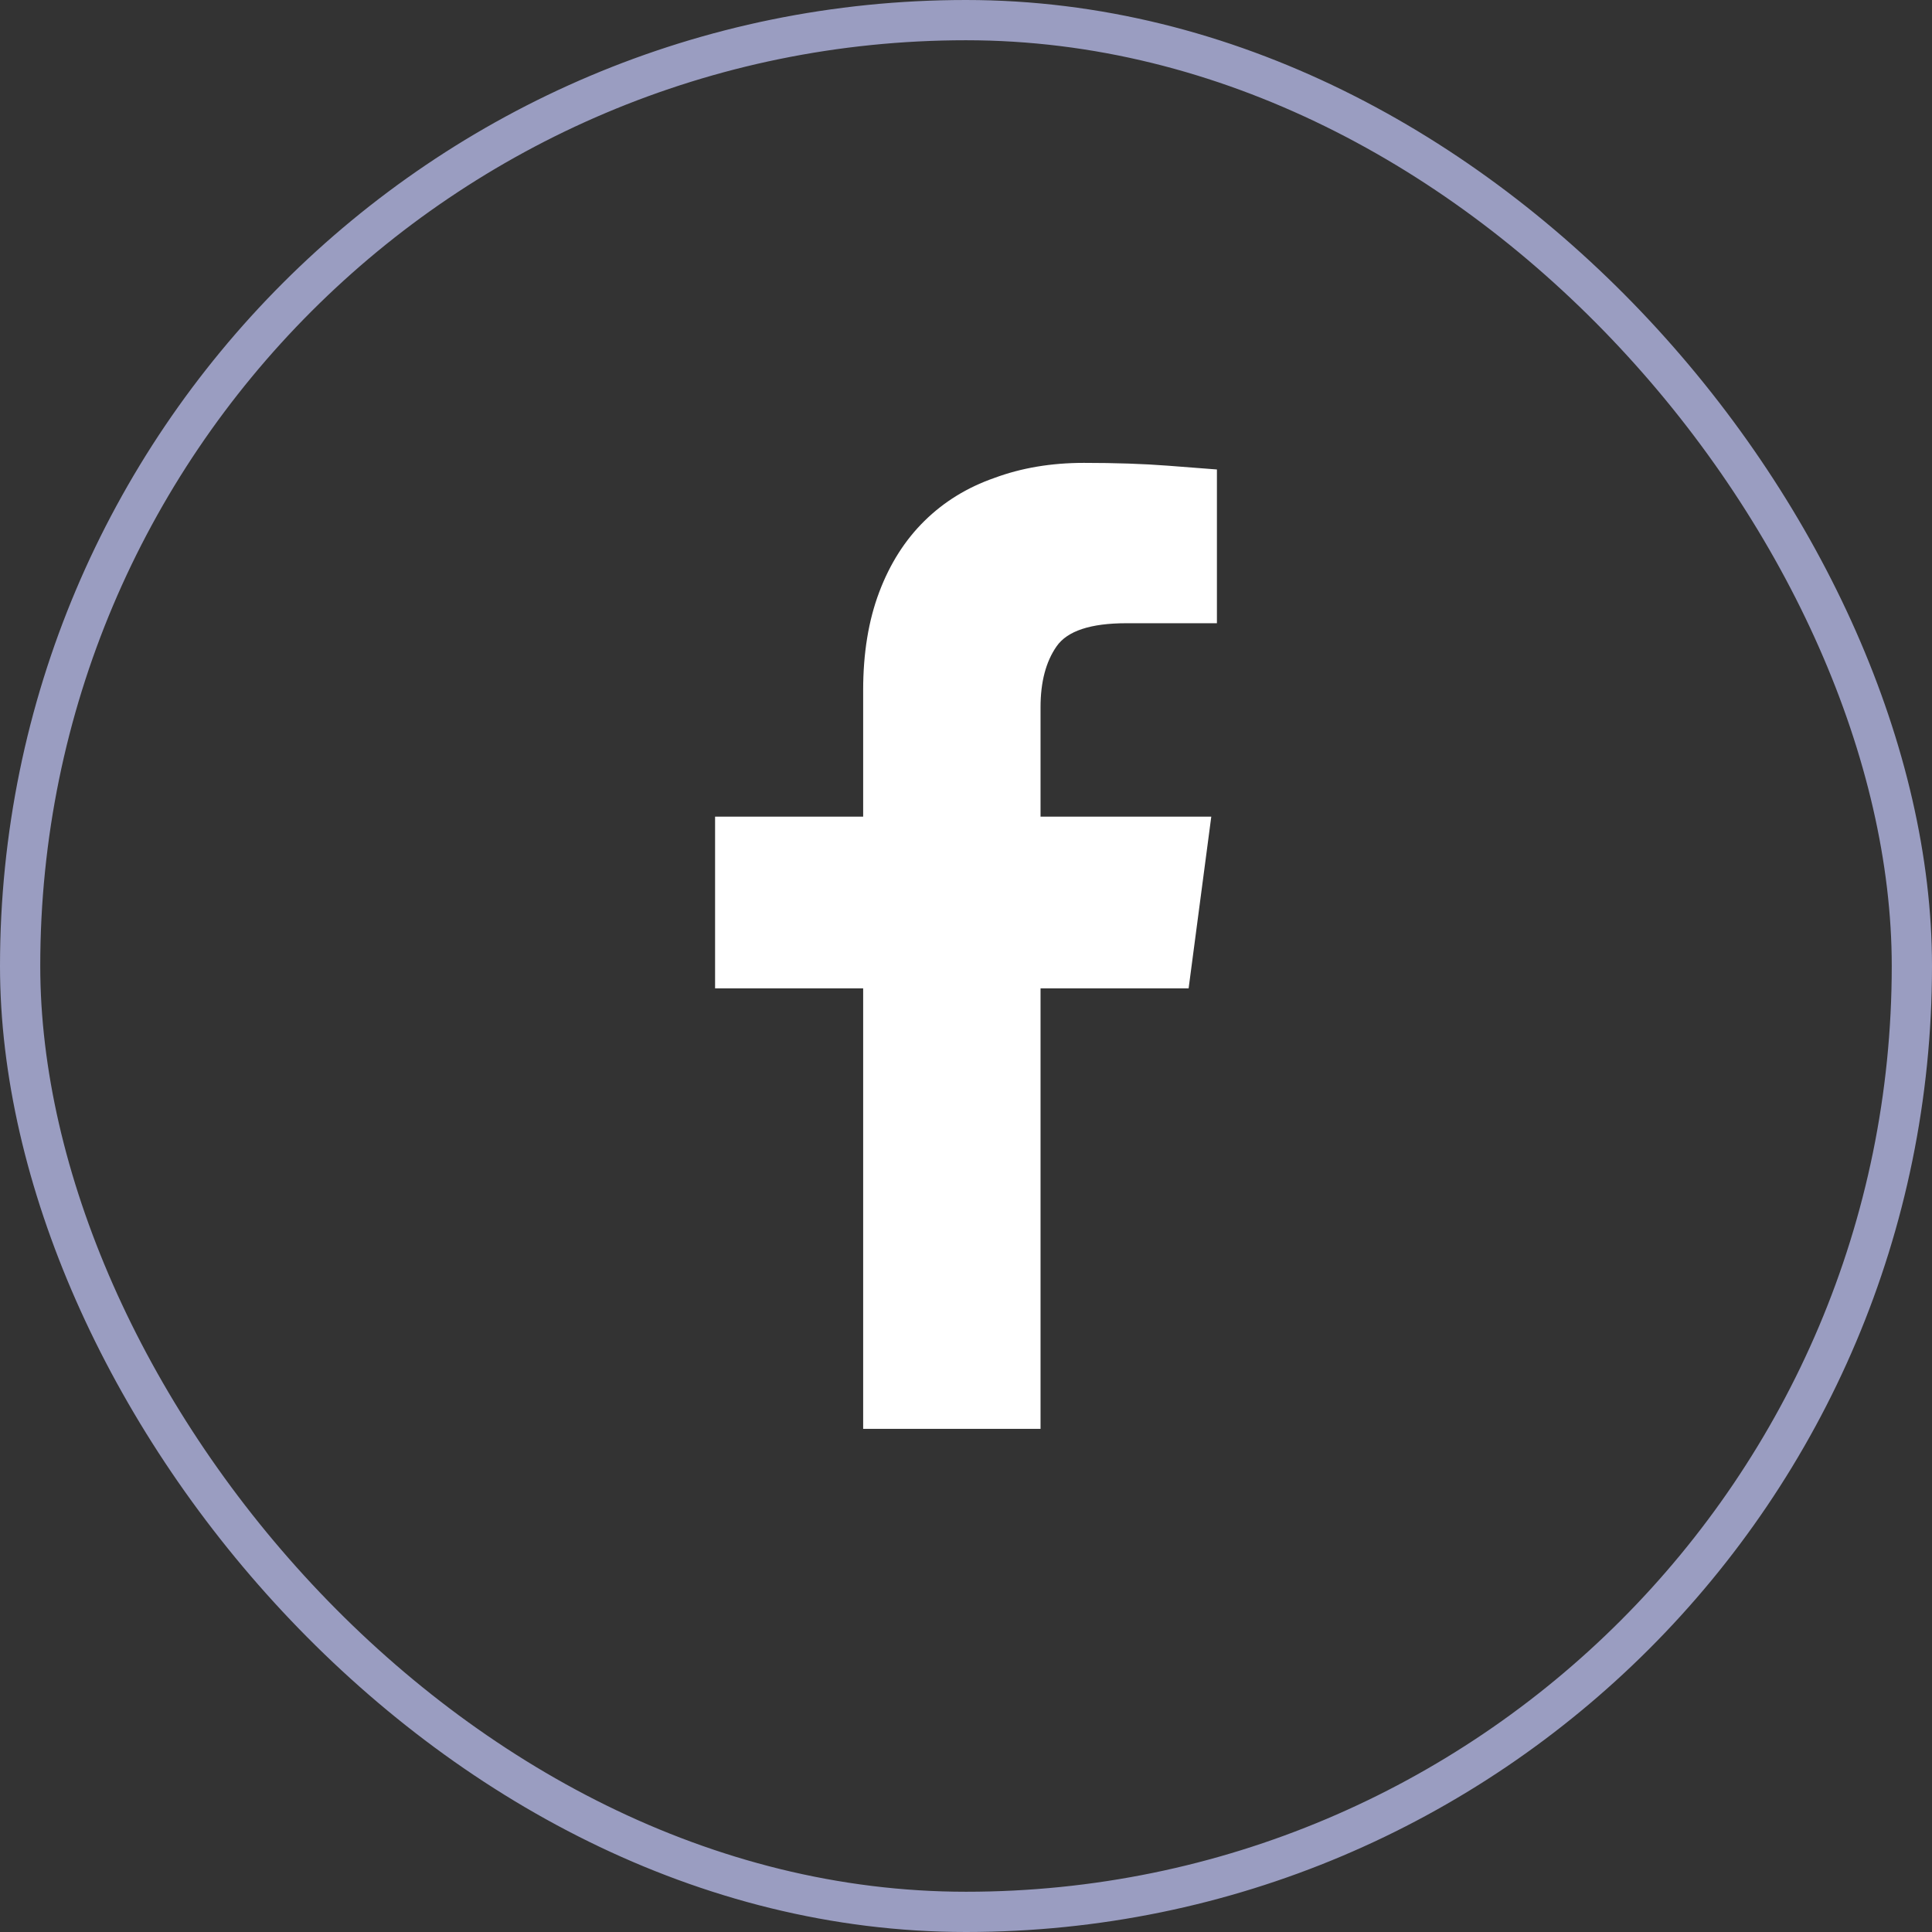
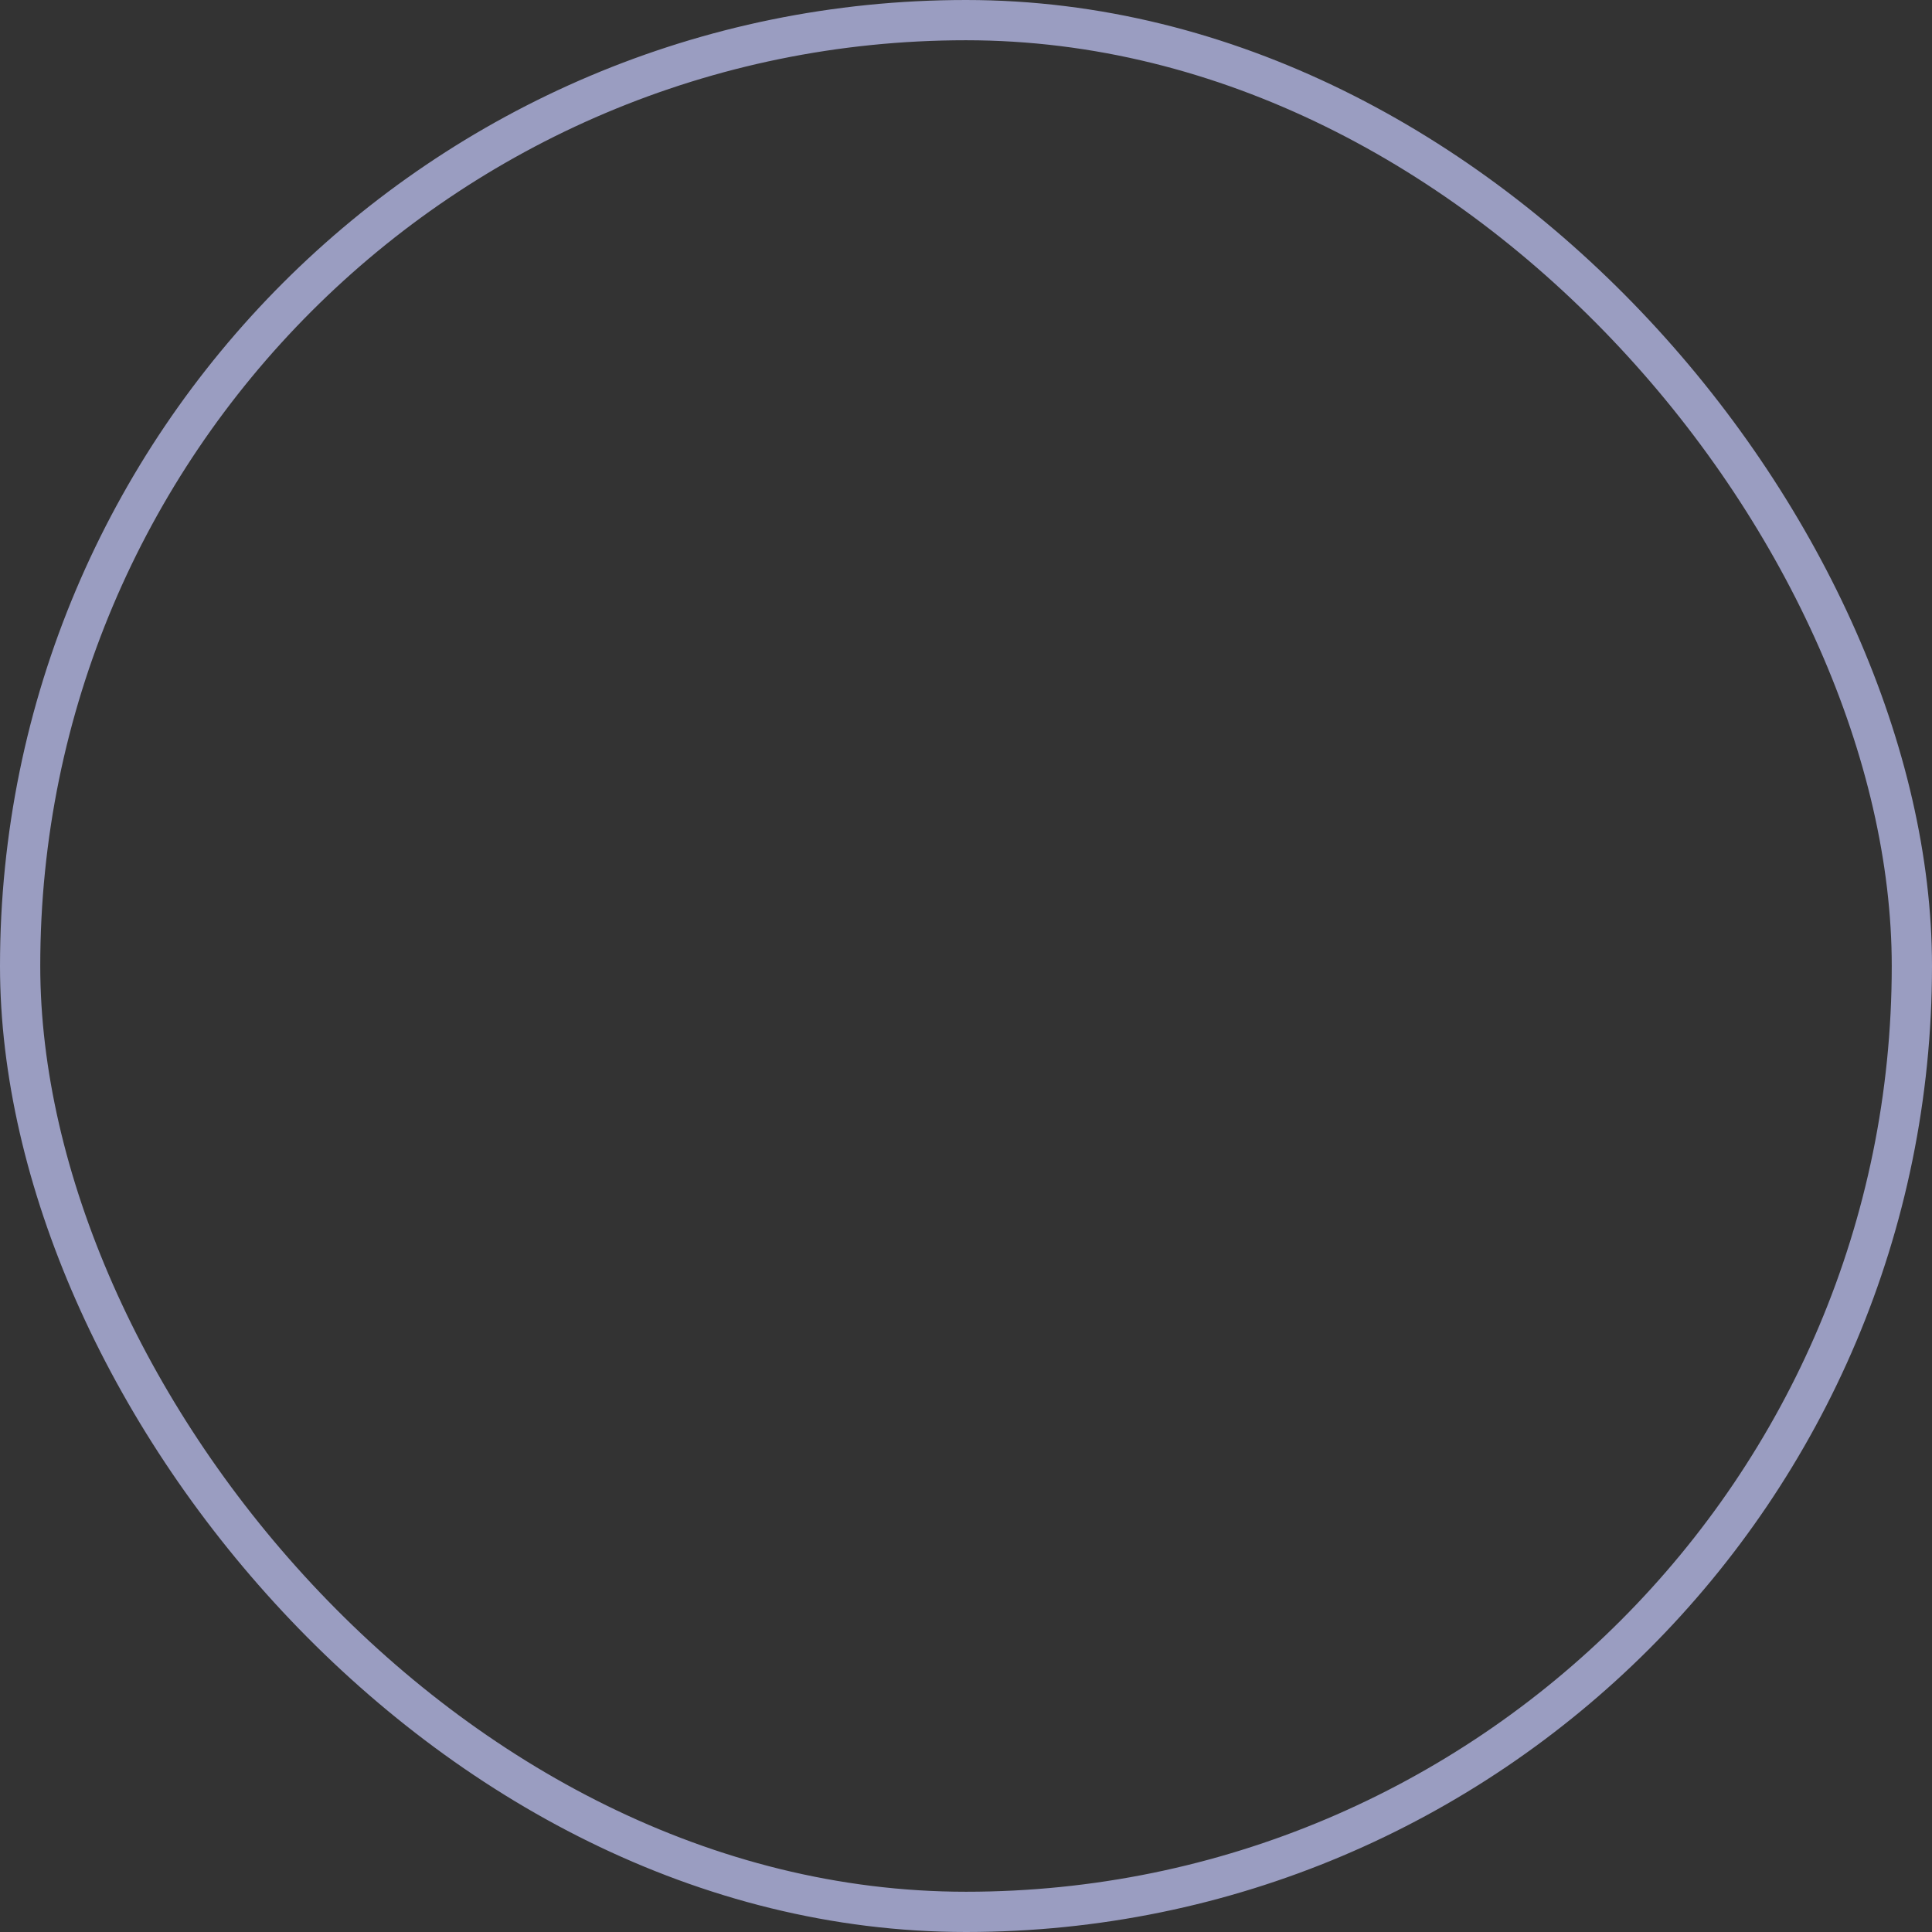
<svg xmlns="http://www.w3.org/2000/svg" width="48" height="48" viewBox="0 0 48 48" fill="none">
  <rect x="0" y="0" width="48" height="48" fill="#333333" stroke="none" />
  <rect x="0.5" y="0.5" width="47" height="47" rx="23.5" stroke="#9A9DC1" />
-   <path d="M25.852 35.5V24.555H29.531L30.094 20.289H25.852V17.57C25.852 16.945 25.984 16.441 26.25 16.059C26.516 15.676 27.094 15.484 27.984 15.484H30.234V11.664C30.031 11.648 29.625 11.617 29.016 11.57C28.406 11.523 27.711 11.5 26.93 11.5C26.117 11.5 25.375 11.625 24.703 11.875C24.031 12.109 23.453 12.465 22.969 12.941C22.484 13.418 22.109 14.008 21.844 14.711C21.578 15.414 21.445 16.227 21.445 17.148V20.289H17.766V24.555H21.445V35.5H25.852Z" fill="white" />
</svg>